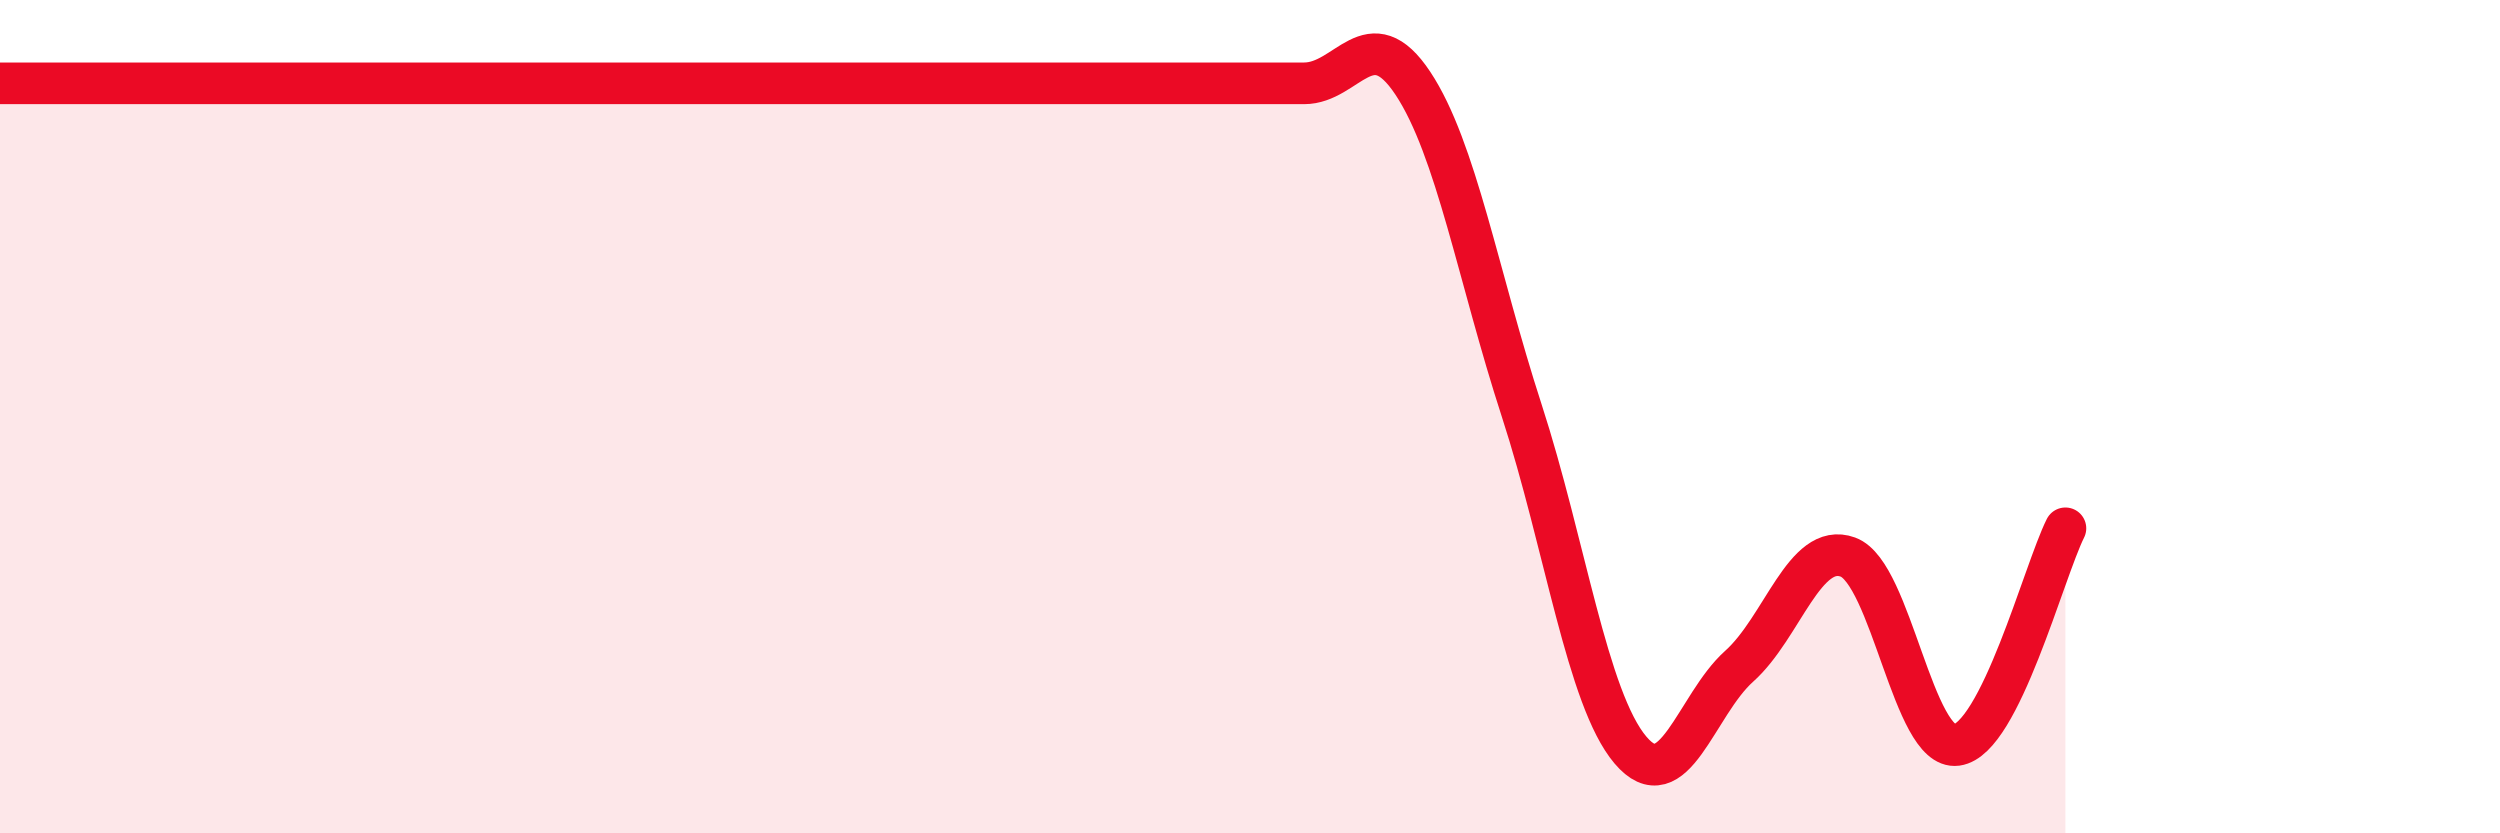
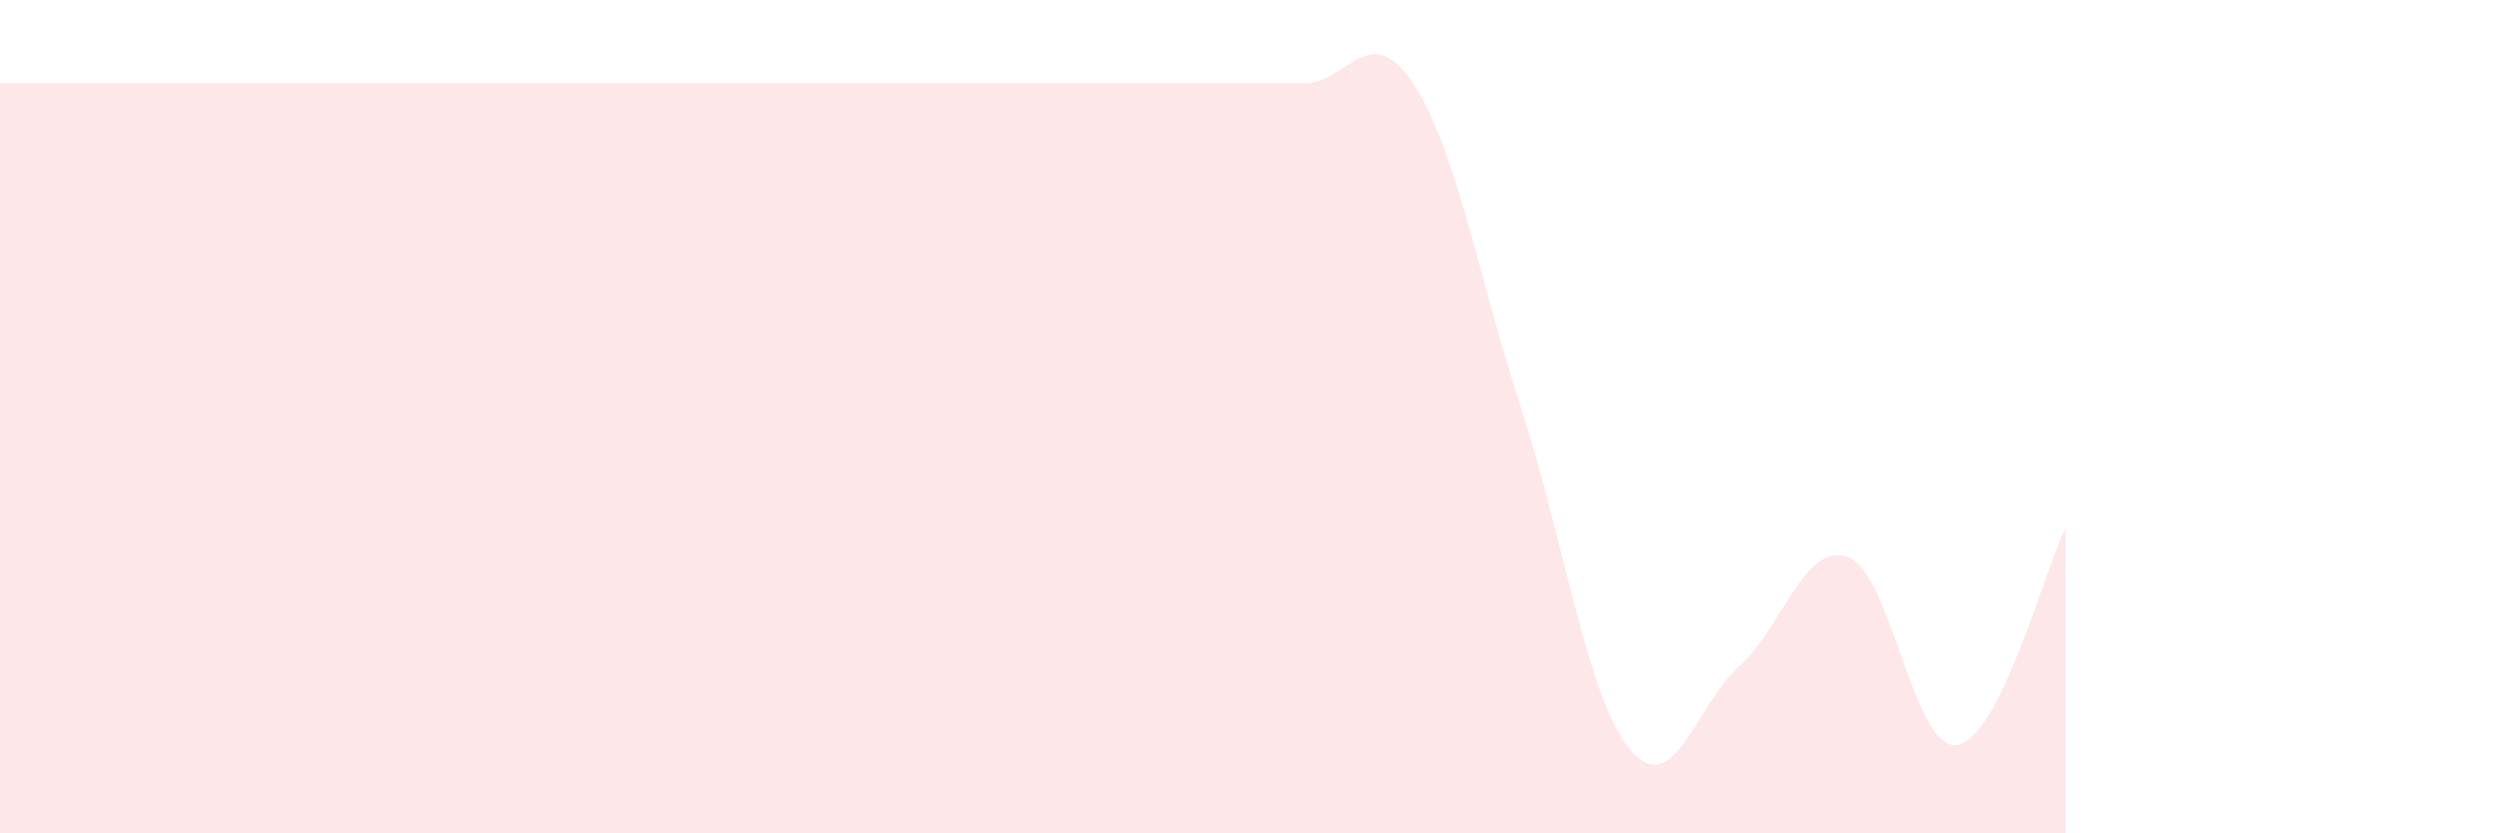
<svg xmlns="http://www.w3.org/2000/svg" width="60" height="20" viewBox="0 0 60 20">
  <path d="M 0,2 C 0.52,2 1.57,2 2.61,2 C 3.65,2 4.18,2 5.22,2 C 6.26,2 6.79,2 7.83,2 C 8.87,2 9.39,2 10.43,2 C 11.47,2 12,2 13.04,2 C 14.08,2 14.61,2 15.65,2 C 16.69,2 17.22,2 18.26,2 C 19.3,2 19.83,2 20.87,2 C 21.91,2 22.44,2 23.48,2 C 24.52,2 25.05,2 26.09,2 C 27.13,2 27.66,2 28.7,2 C 29.74,2 30.26,2 31.3,2 C 32.34,2 32.87,0.43 33.91,2 C 34.95,3.57 35.48,6.65 36.52,9.85 C 37.56,13.05 38.09,16.77 39.13,18 C 40.17,19.23 40.7,16.92 41.74,15.99 C 42.78,15.06 43.31,12.99 44.35,13.37 C 45.39,13.75 45.92,18.02 46.96,17.88 C 48,17.74 49.05,13.72 49.57,12.68L49.57 20L0 20Z" fill="#EB0A25" opacity="0.1" stroke-linecap="round" stroke-linejoin="round" />
-   <path d="M 0,2 C 0.52,2 1.57,2 2.61,2 C 3.65,2 4.18,2 5.22,2 C 6.26,2 6.79,2 7.83,2 C 8.87,2 9.39,2 10.43,2 C 11.47,2 12,2 13.04,2 C 14.08,2 14.61,2 15.65,2 C 16.69,2 17.22,2 18.26,2 C 19.3,2 19.83,2 20.87,2 C 21.91,2 22.44,2 23.48,2 C 24.52,2 25.05,2 26.09,2 C 27.13,2 27.66,2 28.7,2 C 29.74,2 30.26,2 31.3,2 C 32.34,2 32.87,0.43 33.91,2 C 34.95,3.57 35.48,6.65 36.52,9.85 C 37.56,13.05 38.09,16.77 39.13,18 C 40.17,19.23 40.7,16.92 41.74,15.99 C 42.78,15.06 43.31,12.99 44.35,13.37 C 45.39,13.75 45.92,18.02 46.96,17.88 C 48,17.74 49.05,13.72 49.57,12.68" stroke="#EB0A25" stroke-width="1" fill="none" stroke-linecap="round" stroke-linejoin="round" />
</svg>